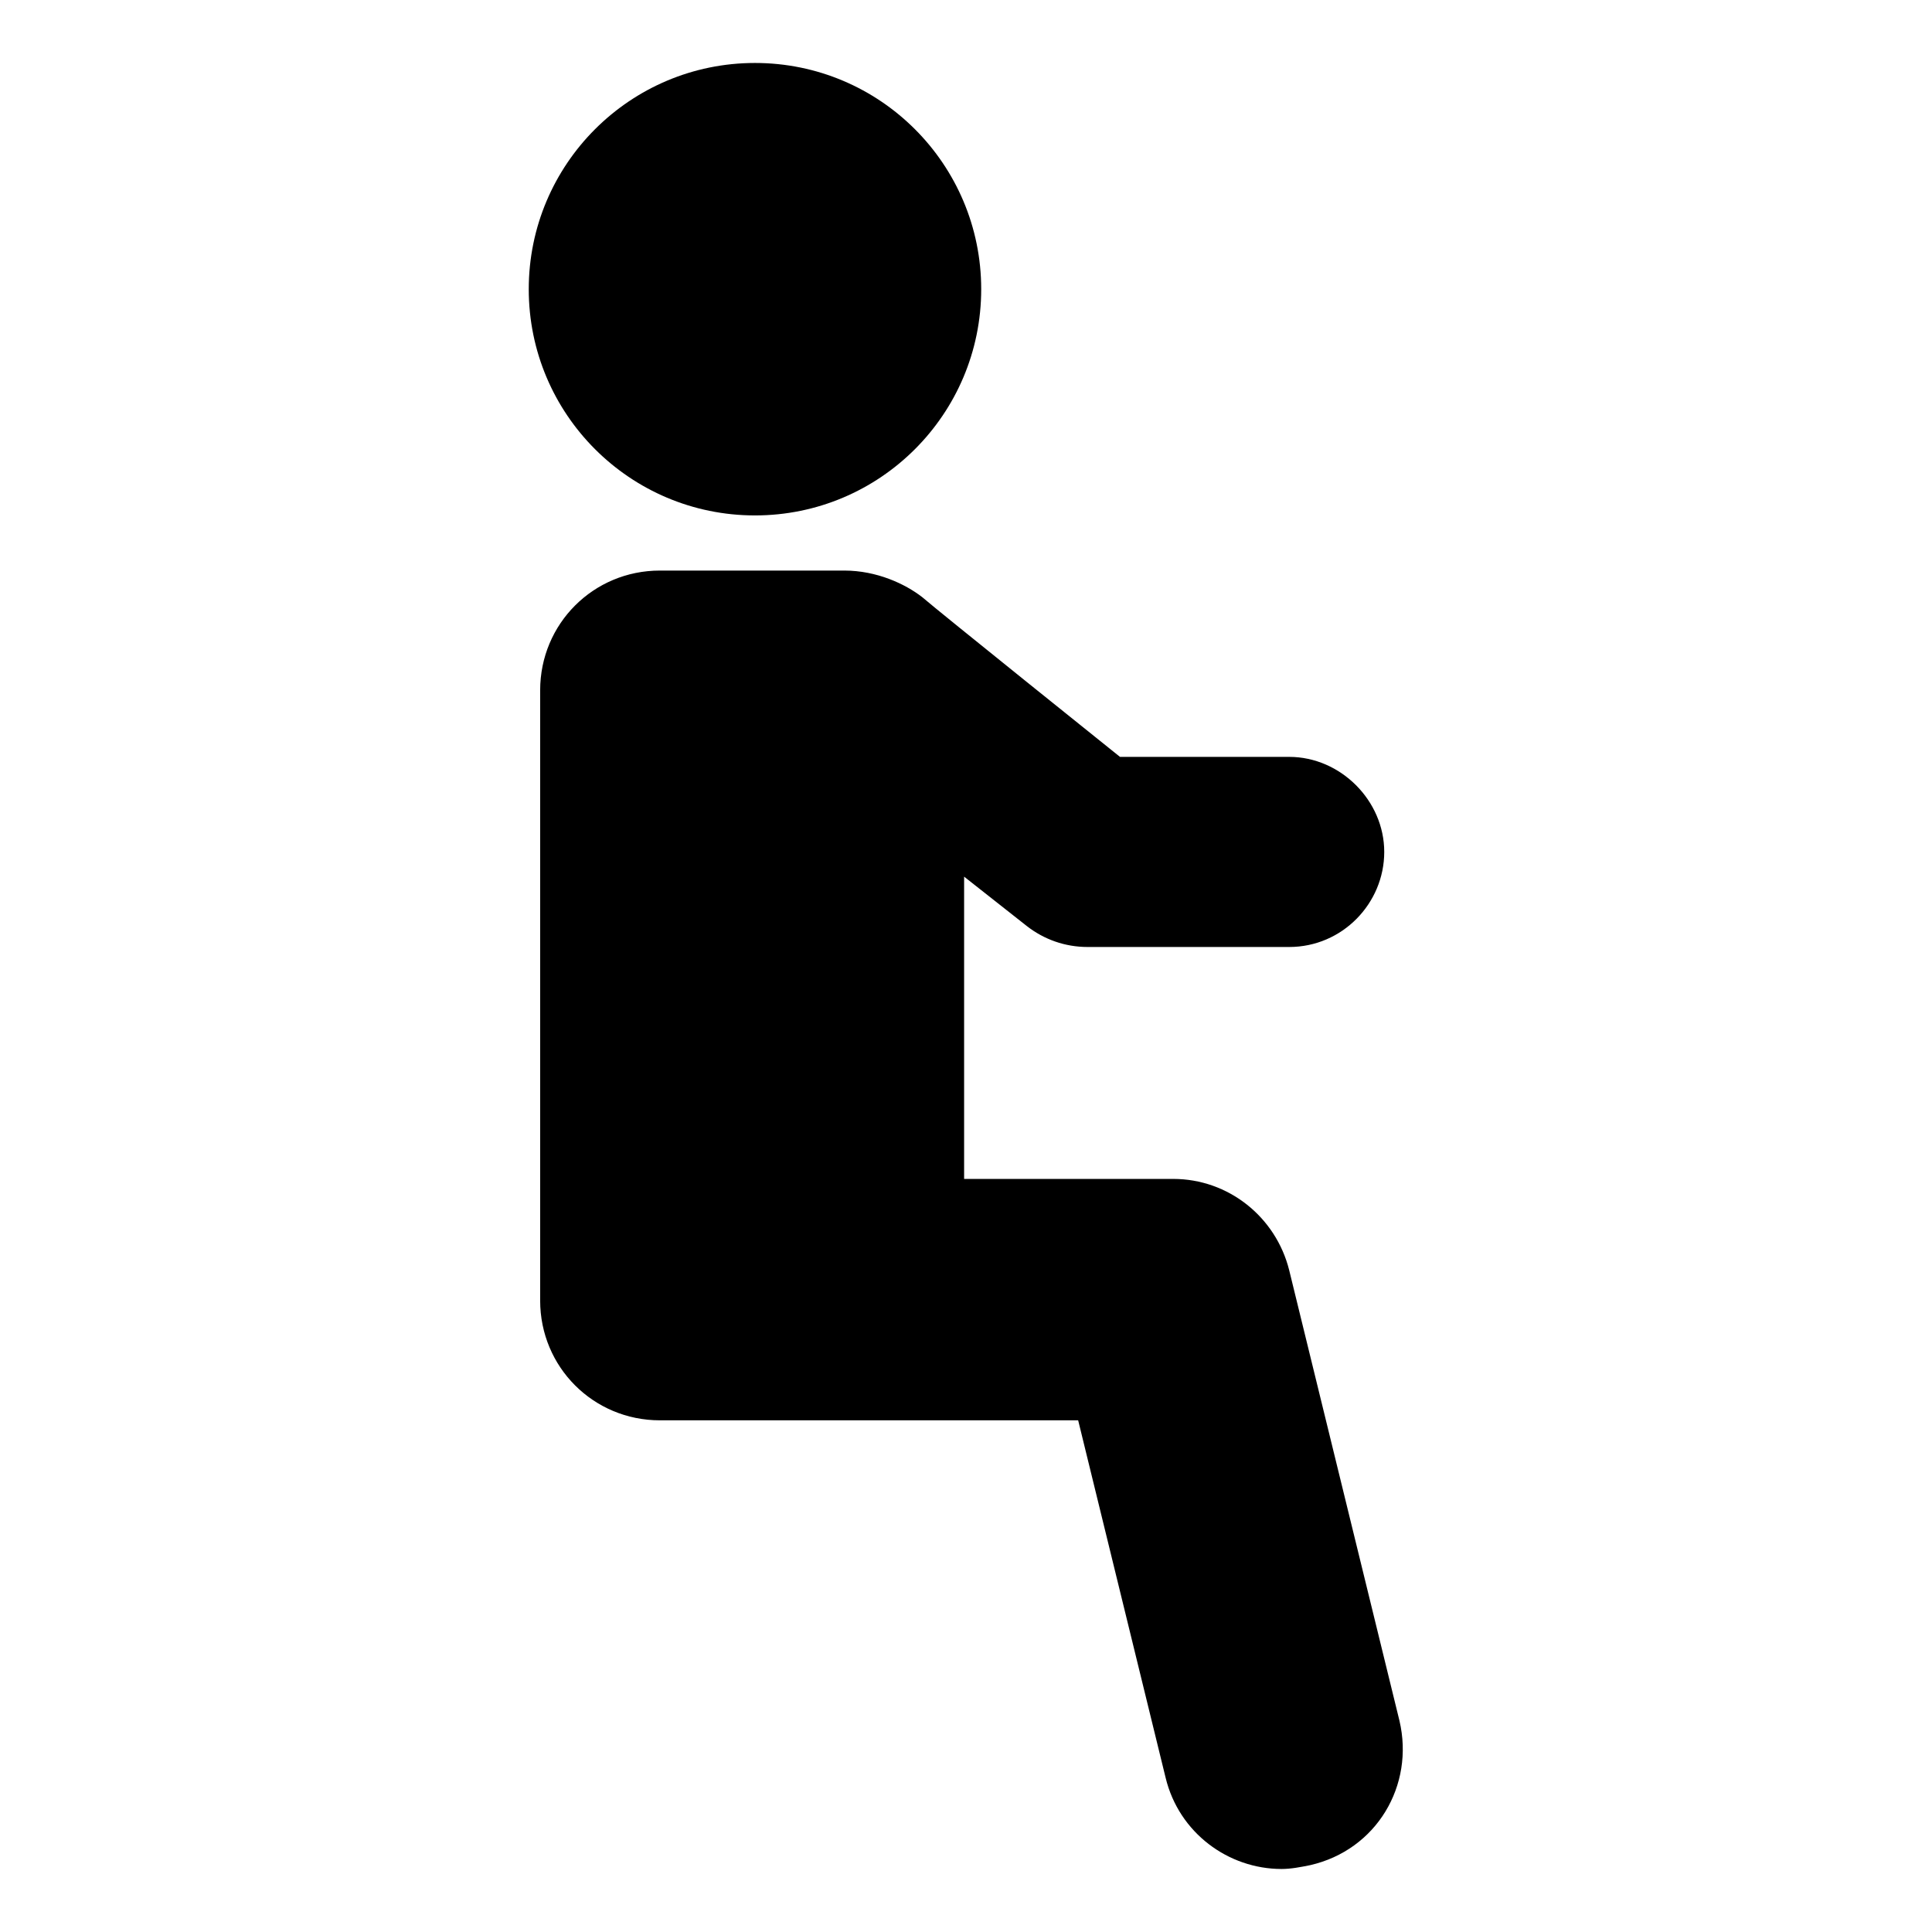
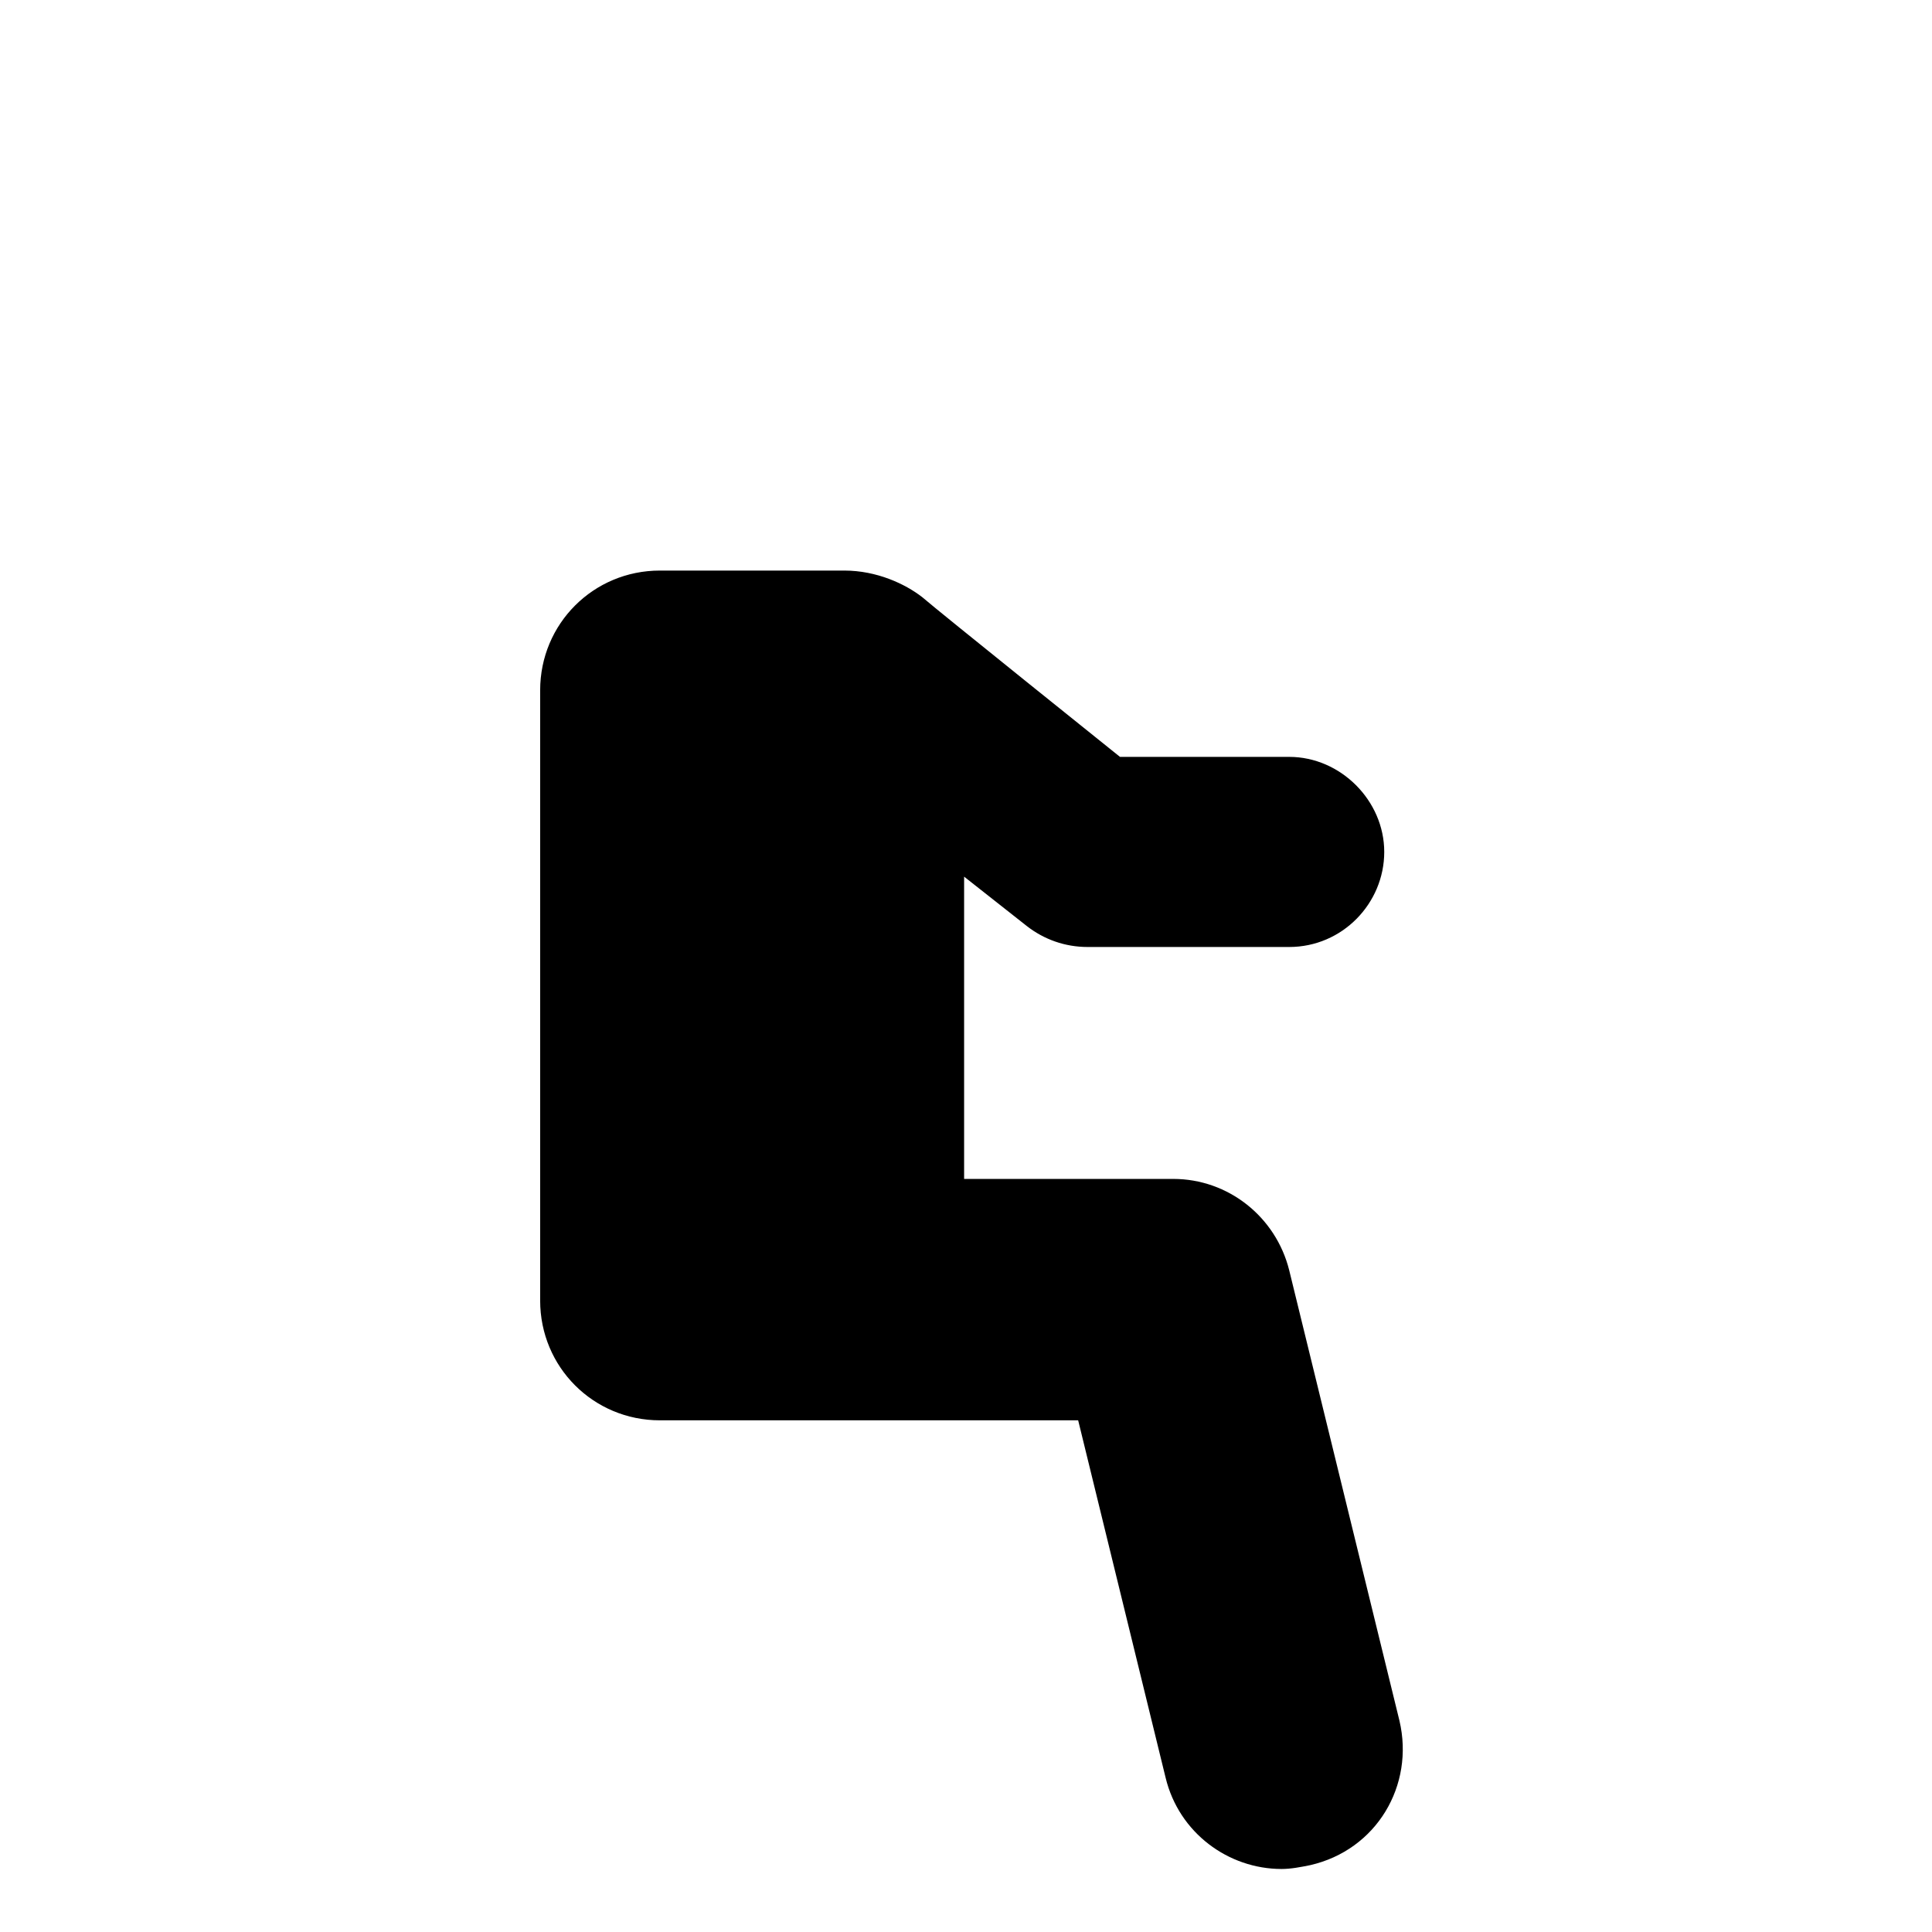
<svg xmlns="http://www.w3.org/2000/svg" fill="#000000" width="800px" height="800px" version="1.1" viewBox="144 144 512 512">
  <g>
-     <path d="m404.03 220.64c0 33.113-26.84 59.953-59.953 59.953-33.109 0-59.953-26.84-59.953-59.953 0-33.109 26.844-59.953 59.953-59.953 33.113 0 59.953 26.844 59.953 59.953" />
    <path d="m514.87 600.01-29.223-119.4c-3.527-14.105-16.121-24.184-30.73-24.184h-55.418v-80.105l16.625 13.098c4.535 3.527 10.078 5.543 16.121 5.543h53.402c14.105 0 25.191-11.586 25.191-25.191 0-13.602-11.586-25.191-25.191-25.191h-44.84s-48.367-38.793-52.395-42.32c-4.535-3.527-12.09-7.055-20.656-7.055h-48.871c-17.633 0-31.738 14.105-31.738 31.738v161.72c0 17.633 14.105 31.738 31.738 31.738h110.84l23.176 94.715c3.527 14.609 16.625 24.184 30.73 24.184 2.519 0 5.039-0.504 7.559-1.008 17.633-4.023 27.711-21.152 23.68-38.281z" />
  </g>
</svg>